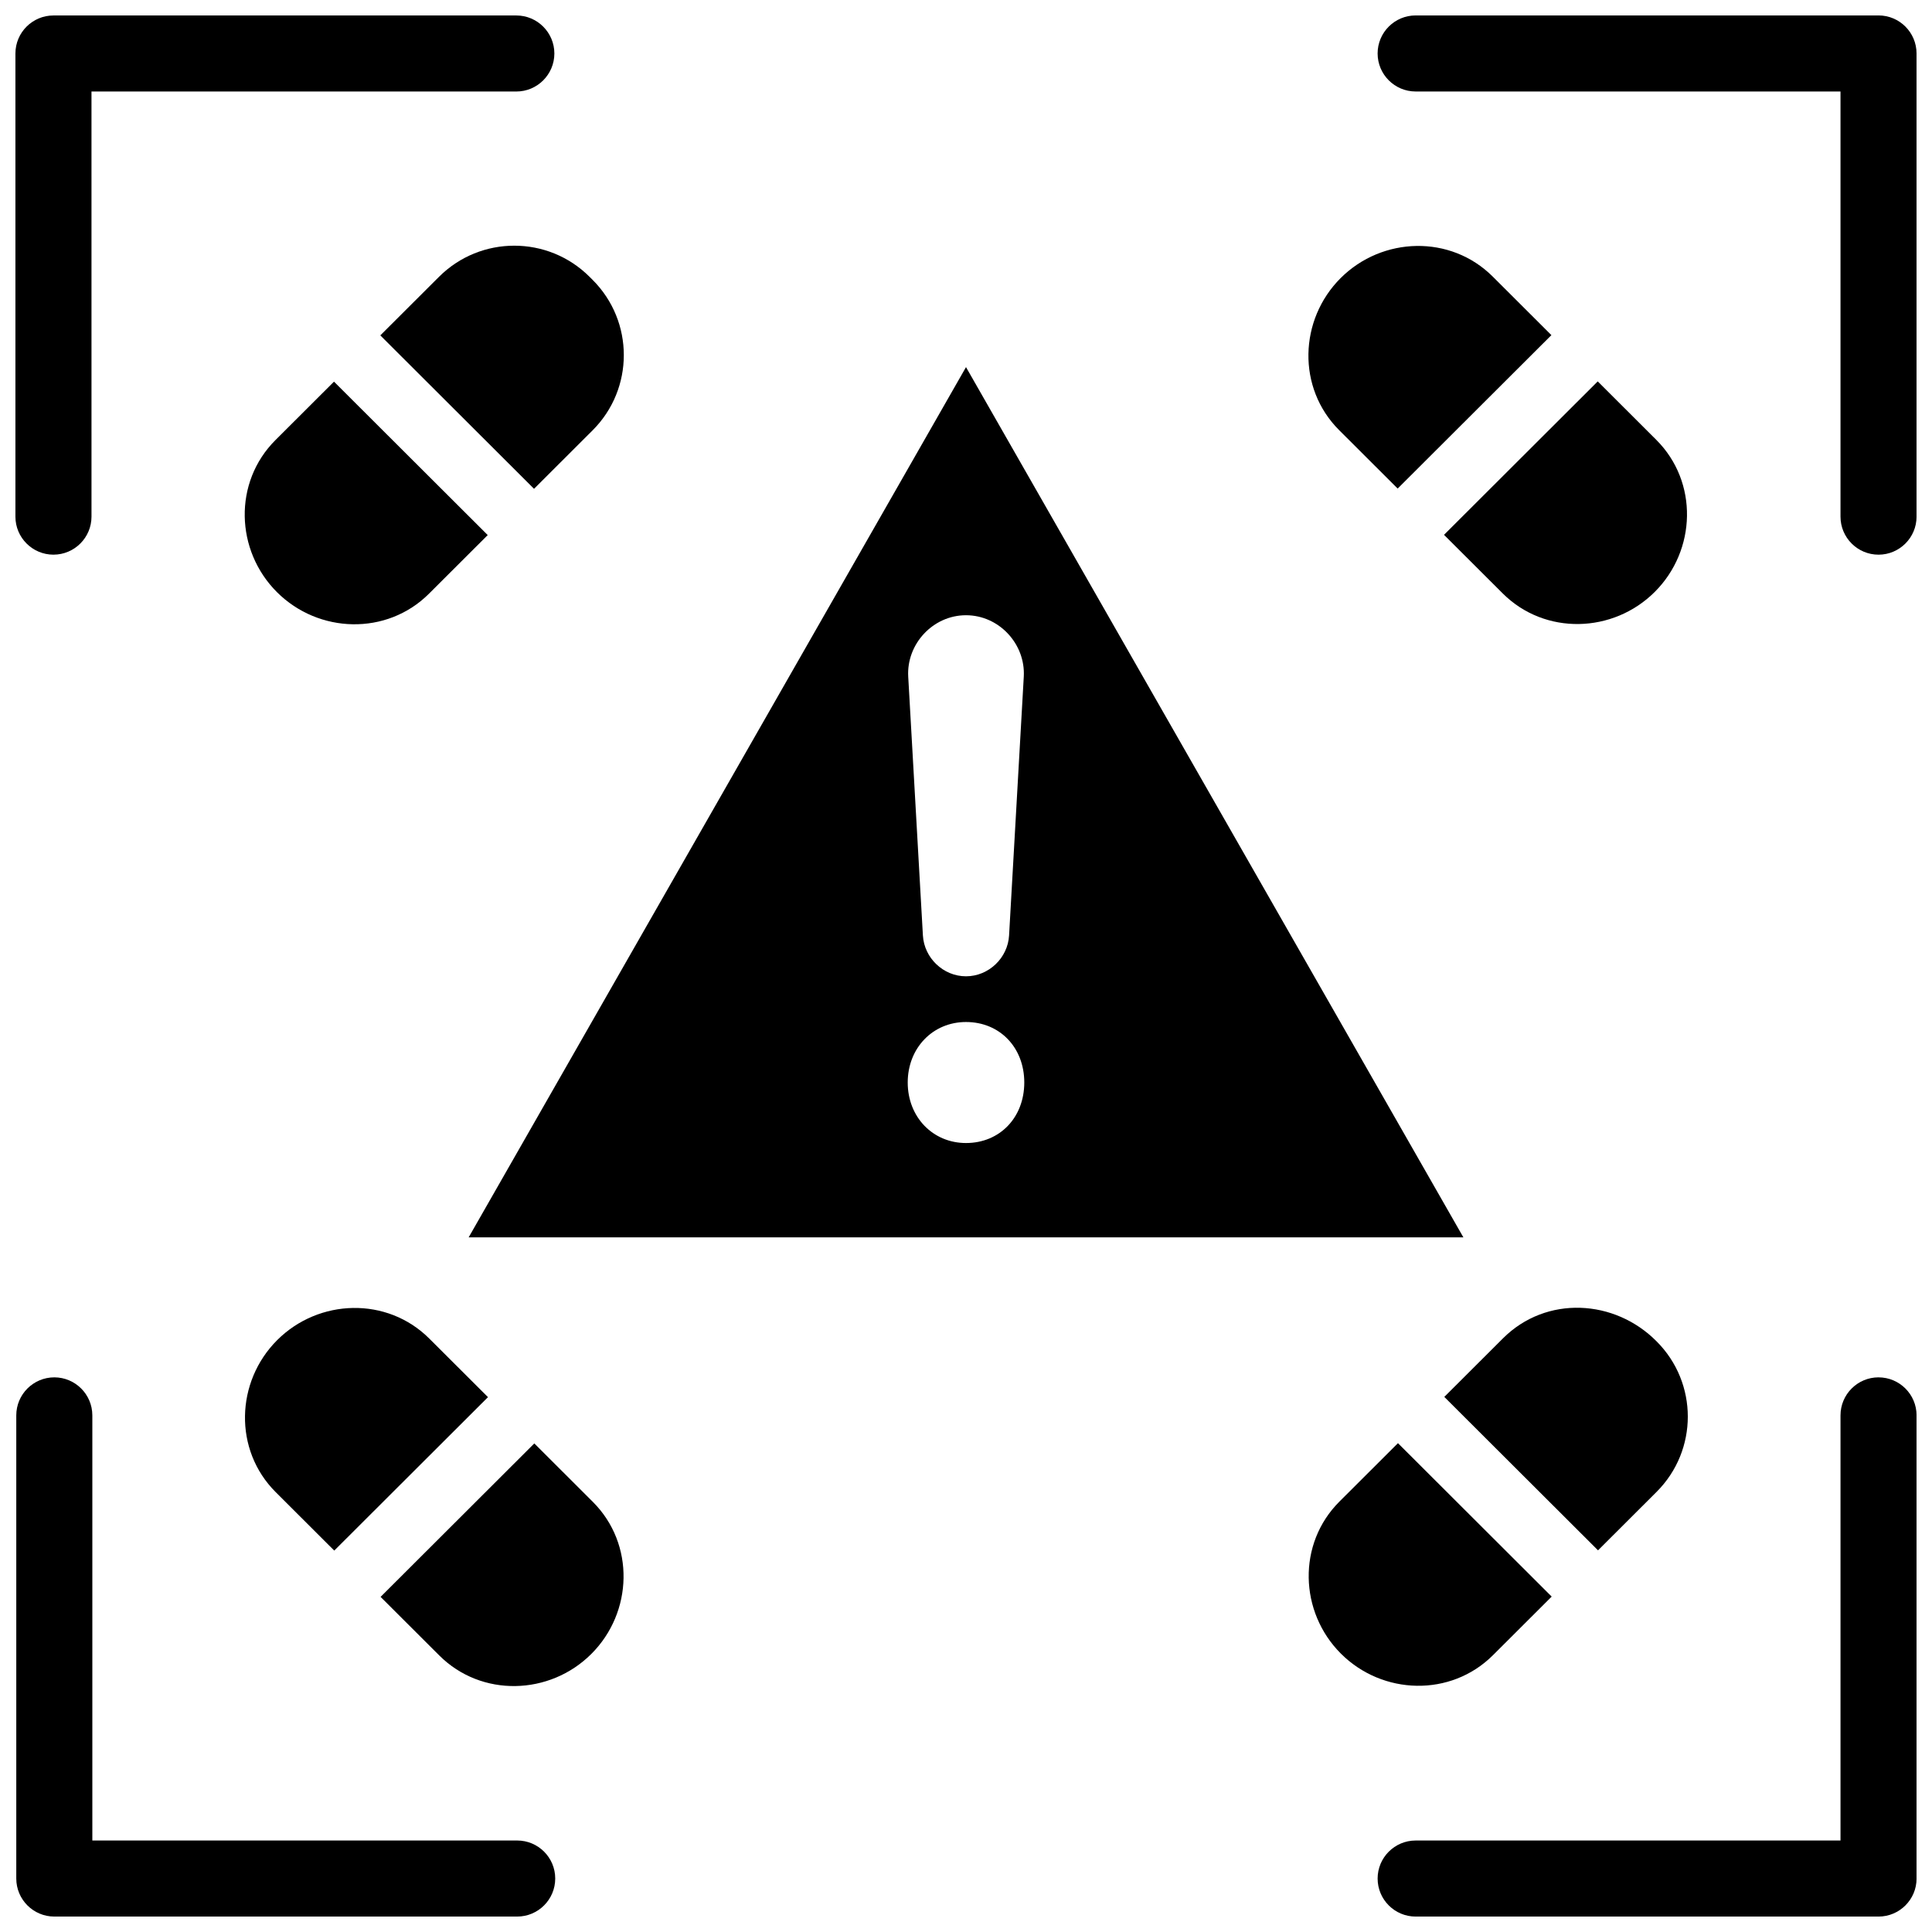
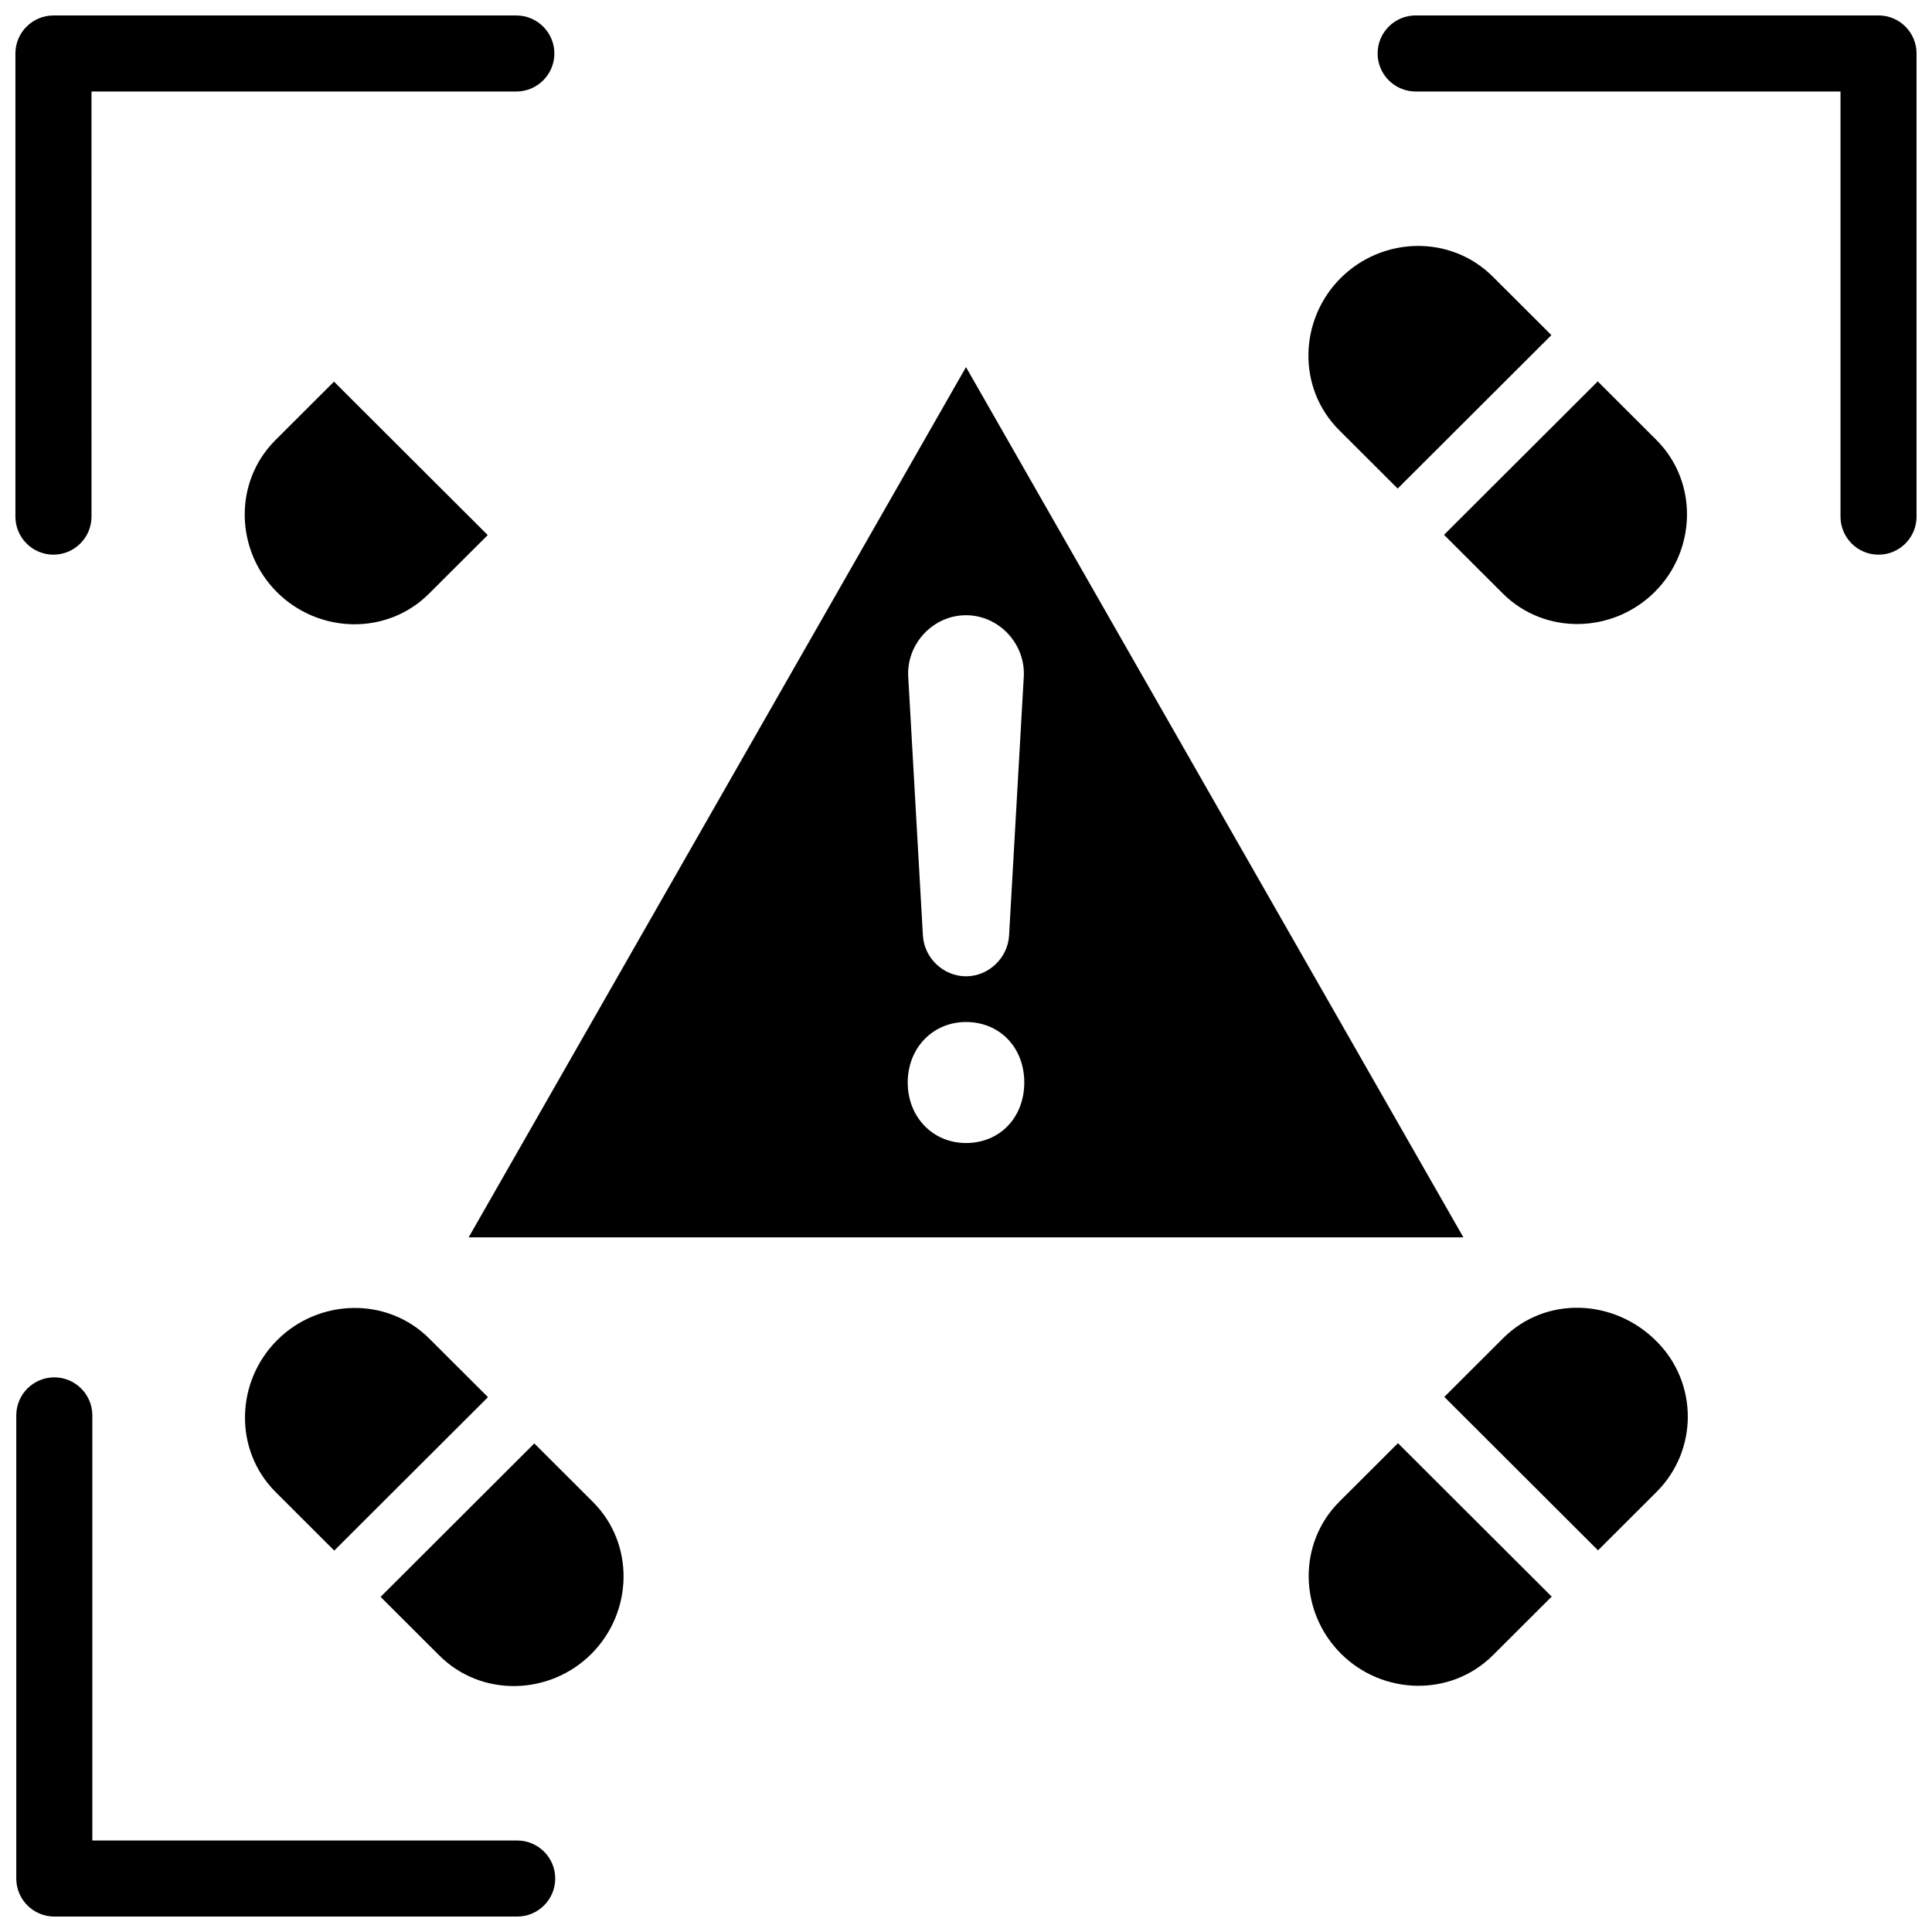
<svg xmlns="http://www.w3.org/2000/svg" width="800px" height="800px" version="1.1" viewBox="144 144 512 512">
  <defs>
    <clipPath id="d">
      <path d="m148.09 148.09h142.91v142.91h-142.91z" />
    </clipPath>
    <clipPath id="c">
      <path d="m509 148.09h142.9v142.91h-142.9z" />
    </clipPath>
    <clipPath id="b">
-       <path d="m509 509h142.9v142.9h-142.9z" />
-     </clipPath>
+       </clipPath>
    <clipPath id="a">
      <path d="m148.09 509h143.91v142.9h-143.91z" />
    </clipPath>
  </defs>
  <path d="m400 241.29-131.8 230.62h263.61zm0 65.754c8.785 0 15.801 7.652 15.312 16.27l-3.898 68.598c-0.336 5.93-5.379 10.816-11.418 10.816-6.039 0-11.078-4.887-11.418-10.816l-3.891-68.598c-0.488-8.621 6.527-16.27 15.312-16.27zm0 139.87c-8.805 0-15.445-6.894-15.445-16.035s6.641-16.035 15.445-16.035c8.945 0 15.445 6.746 15.445 16.035-0.004 9.289-6.5 16.035-15.445 16.035z" />
  <path d="m514.48 526.46c-0.004-0.004-0.004-0.008-0.004-0.008l-15.516 15.484c-11.203 11.18-10.633 29.285 0.398 40.297 11.023 11.004 29.117 11.566 40.305 0.398l15.547-15.516z" />
  <path d="m583.01 499.47c-11.105-11.215-29.254-12.227-40.703-0.797l-15.551 15.52 40.727 40.652c0.004 0.004 0.004 0.008 0.008 0.012l15.516-15.488c11.039-11.016 11.039-28.883 0.004-39.898z" />
  <path d="m514.41 273.46 40.727-40.648-15.547-15.516c-11.188-11.168-29.281-10.605-40.305 0.398-11.031 11.012-11.602 29.121-0.398 40.297l15.516 15.488c0.004-0.012 0.004-0.016 0.008-0.02z" />
  <path d="m582.93 260.56-15.516-15.488c-0.004 0.004-0.004 0.008-0.008 0.012l-40.727 40.652 15.551 15.52c11.188 11.168 29.281 10.605 40.305-0.398 11.031-11.012 11.598-29.117 0.395-40.297z" />
  <path d="m232.52 245.15c-0.004-0.004-0.004-0.008-0.008-0.012l-15.516 15.488c-11.203 11.18-10.633 29.285 0.398 40.297 11.023 11.004 29.117 11.566 40.305 0.398l15.551-15.52z" />
-   <path d="m301.04 218.16-0.797-0.797c-11.023-11.004-28.883-11.004-39.906 0l-15.551 15.516 40.727 40.648c0.004 0.004 0.004 0.008 0.008 0.012l15.516-15.488c11.039-11.008 11.039-28.875 0.004-39.891z" />
  <path d="m232.59 554.91 40.73-40.652-15.551-15.52c-11.188-11.168-29.281-10.605-40.305 0.398-11.031 11.012-11.602 29.121-0.398 40.297l15.516 15.488s0.004-0.004 0.008-0.012z" />
  <path d="m301.11 542.01-15.516-15.488c-0.004 0.004-0.004 0.008-0.008 0.012l-40.727 40.656 15.547 15.516c11.188 11.168 29.281 10.605 40.305-0.398 11.031-11.012 11.598-29.121 0.398-40.297z" />
  <g clip-path="url(#d)">
    <path d="m158.17 290.99c5.555 0 10.078-4.519 10.078-10.078l-0.004-112.66h112.59c5.555 0 10.078-4.519 10.078-10.078-0.004-5.555-4.523-10.074-10.078-10.074h-122.67c-5.555 0-10.078 4.519-10.078 10.078v122.74c0 5.559 4.523 10.074 10.078 10.074z" />
  </g>
  <g clip-path="url(#c)">
    <path d="m641.83 148.09h-122.67c-5.555 0-10.078 4.519-10.078 10.078s4.523 10.078 10.078 10.078h112.59v112.67c0 5.559 4.523 10.078 10.078 10.078s10.078-4.519 10.078-10.078l-0.004-122.75c0-5.559-4.519-10.078-10.074-10.078z" />
  </g>
  <g clip-path="url(#b)">
    <path d="m641.83 509.01c-5.555 0-10.078 4.519-10.078 10.078v112.67l-112.59-0.004c-5.555 0-10.078 4.519-10.078 10.078s4.523 10.078 10.078 10.078h122.67c5.555 0 10.078-4.519 10.078-10.078v-122.74c0-5.559-4.519-10.078-10.074-10.078z" />
  </g>
  <g clip-path="url(#a)">
    <path d="m281.06 631.75h-112.59v-112.66c0-5.559-4.523-10.078-10.078-10.078s-10.078 4.519-10.078 10.078v122.74c0 5.559 4.523 10.078 10.078 10.078h122.67c5.555 0 10.078-4.519 10.078-10.078 0.004-5.559-4.516-10.078-10.074-10.078z" />
  </g>
</svg>